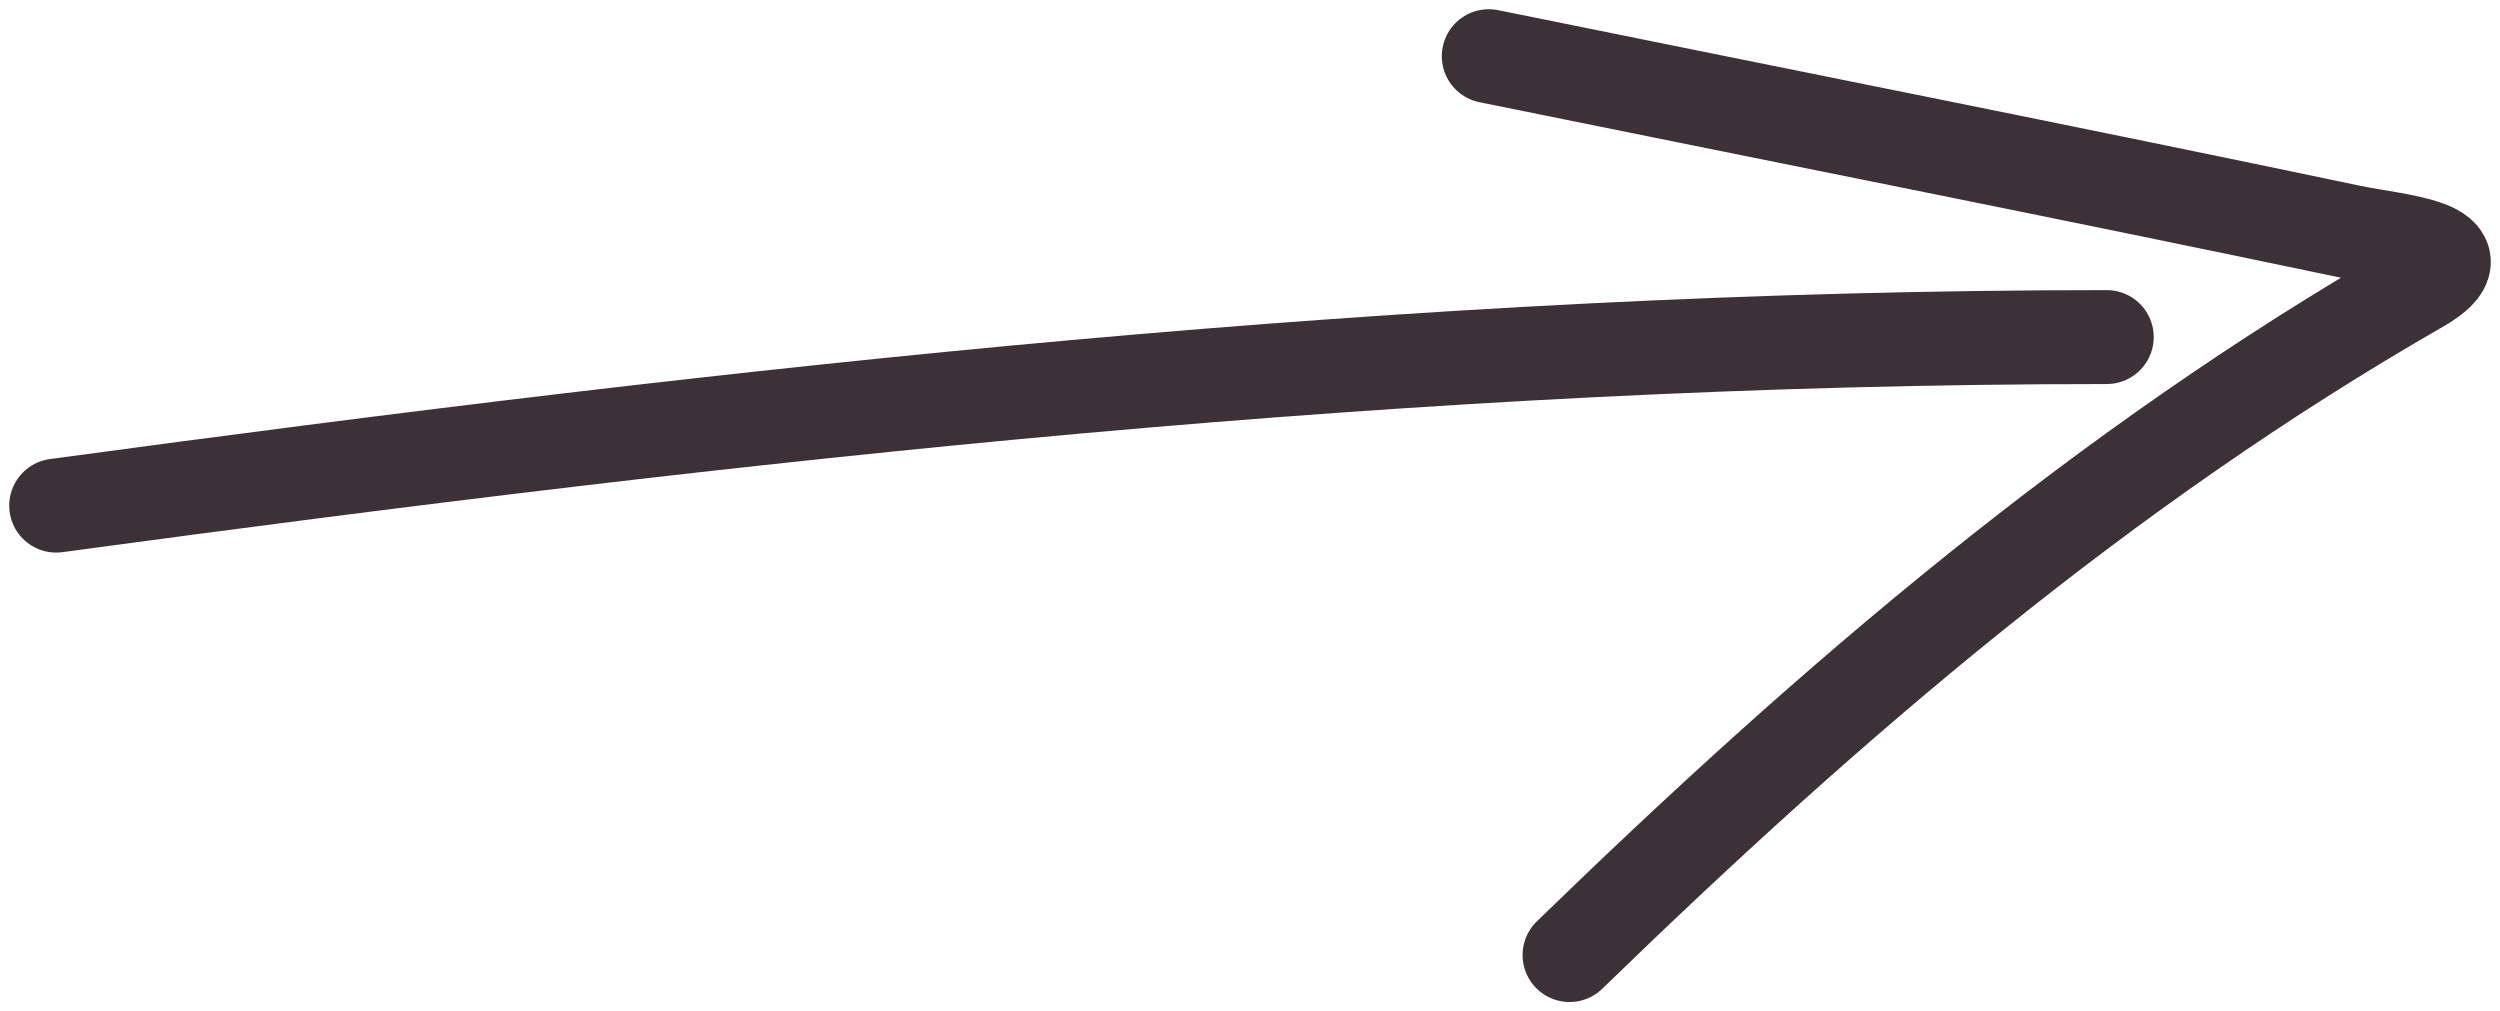
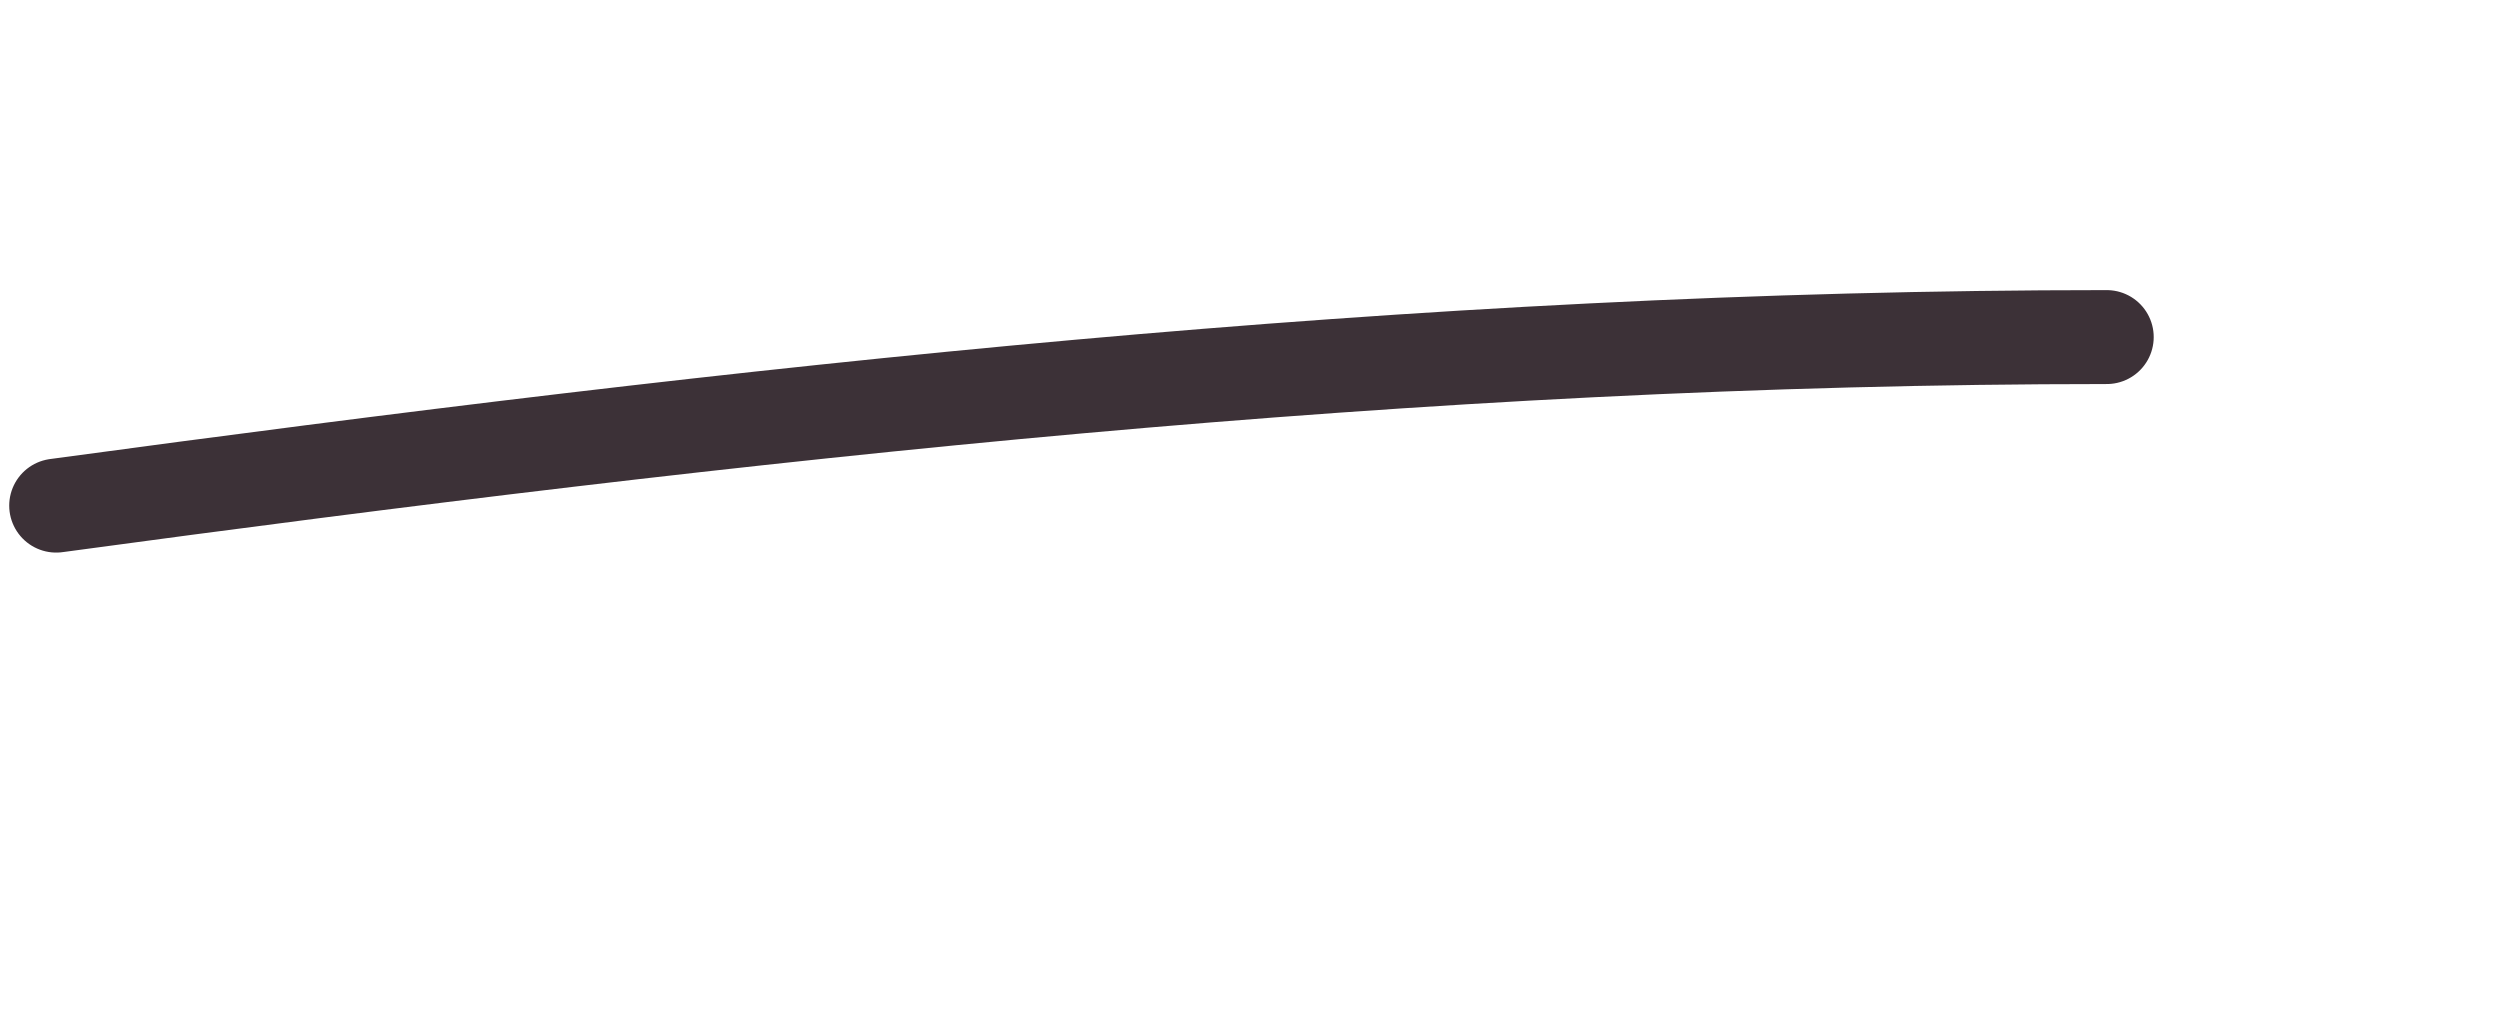
<svg xmlns="http://www.w3.org/2000/svg" width="89" height="36" viewBox="0 0 89 36" fill="none">
  <path d="M2 18C26.392 14.692 50.406 12 75 12" stroke="#3C3137" stroke-width="3.344" stroke-linecap="round" />
-   <path d="M53 2C63.224 4.081 73.463 6.105 83.674 8.249C85.311 8.593 88.562 8.789 86.124 10.189C74.849 16.662 65.183 24.961 55.876 34" stroke="#3C3137" stroke-width="3.344" stroke-linecap="round" />
</svg>